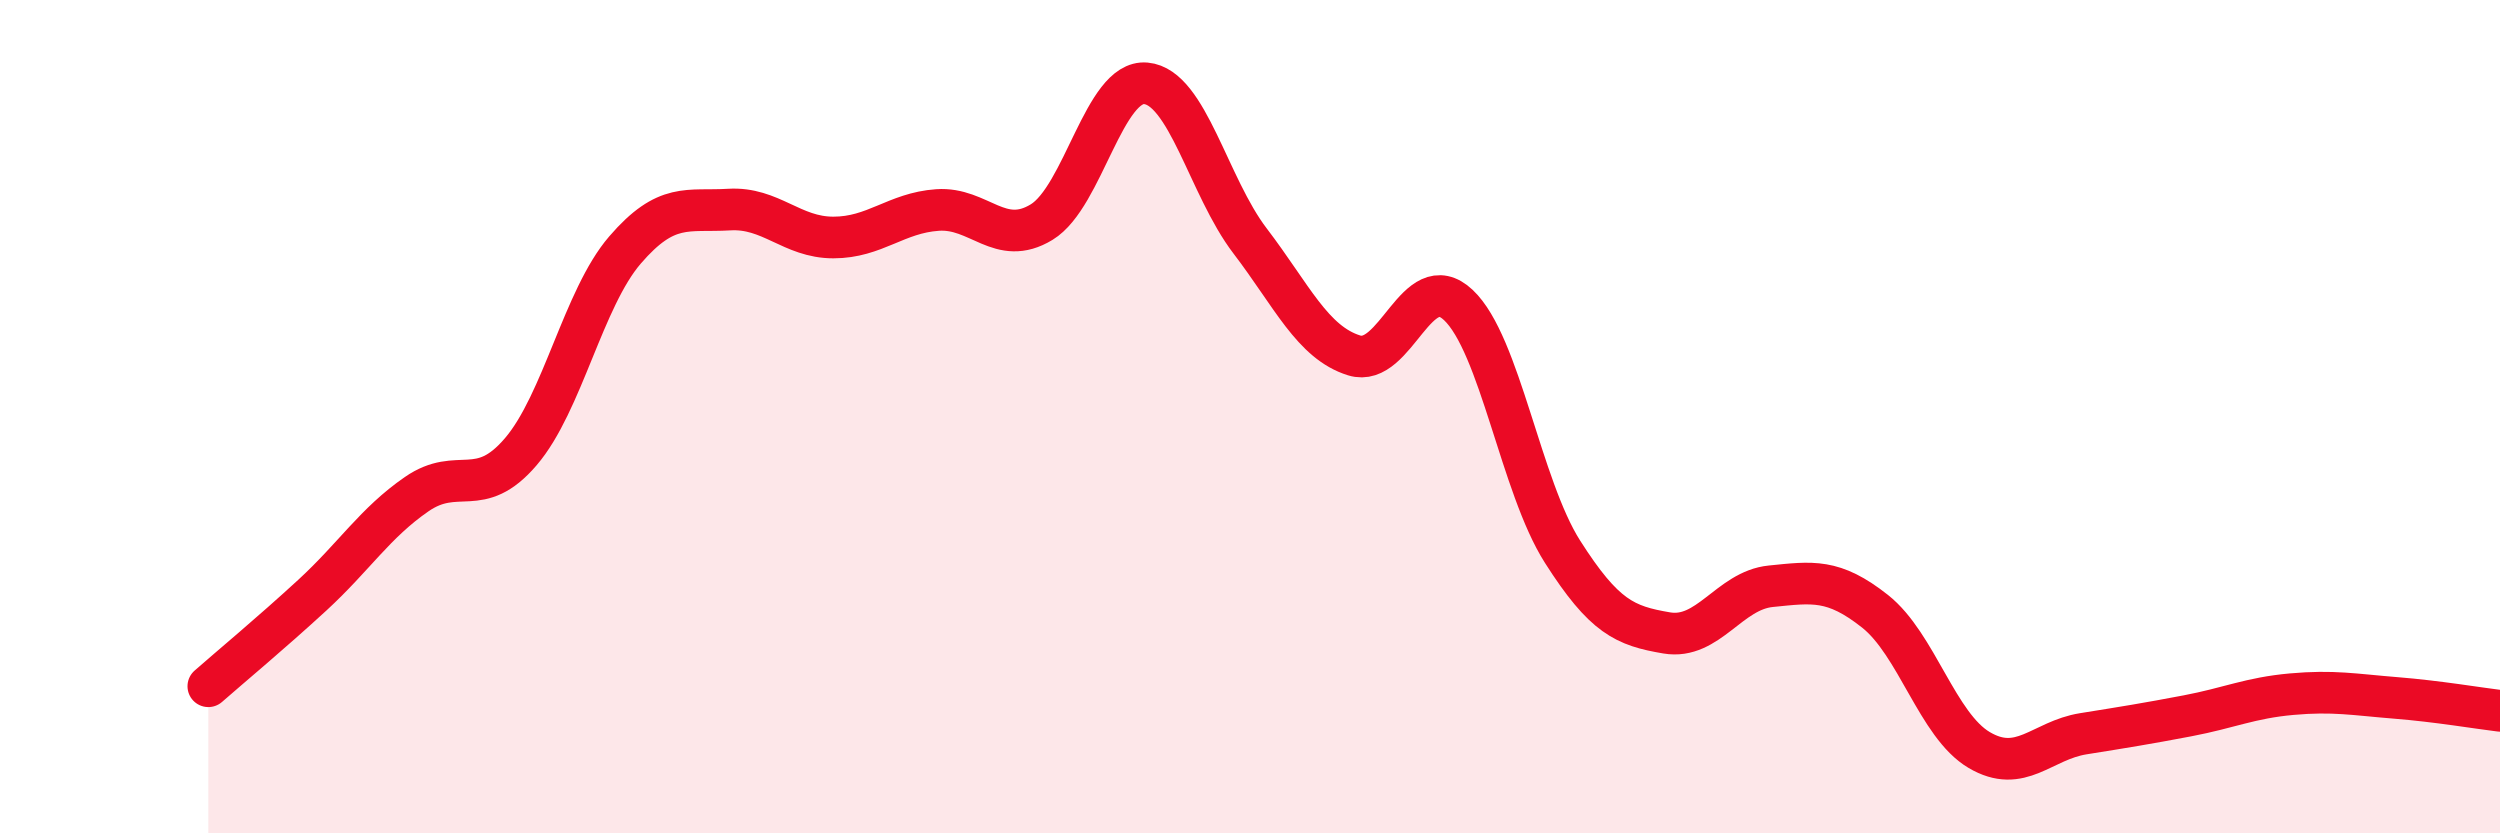
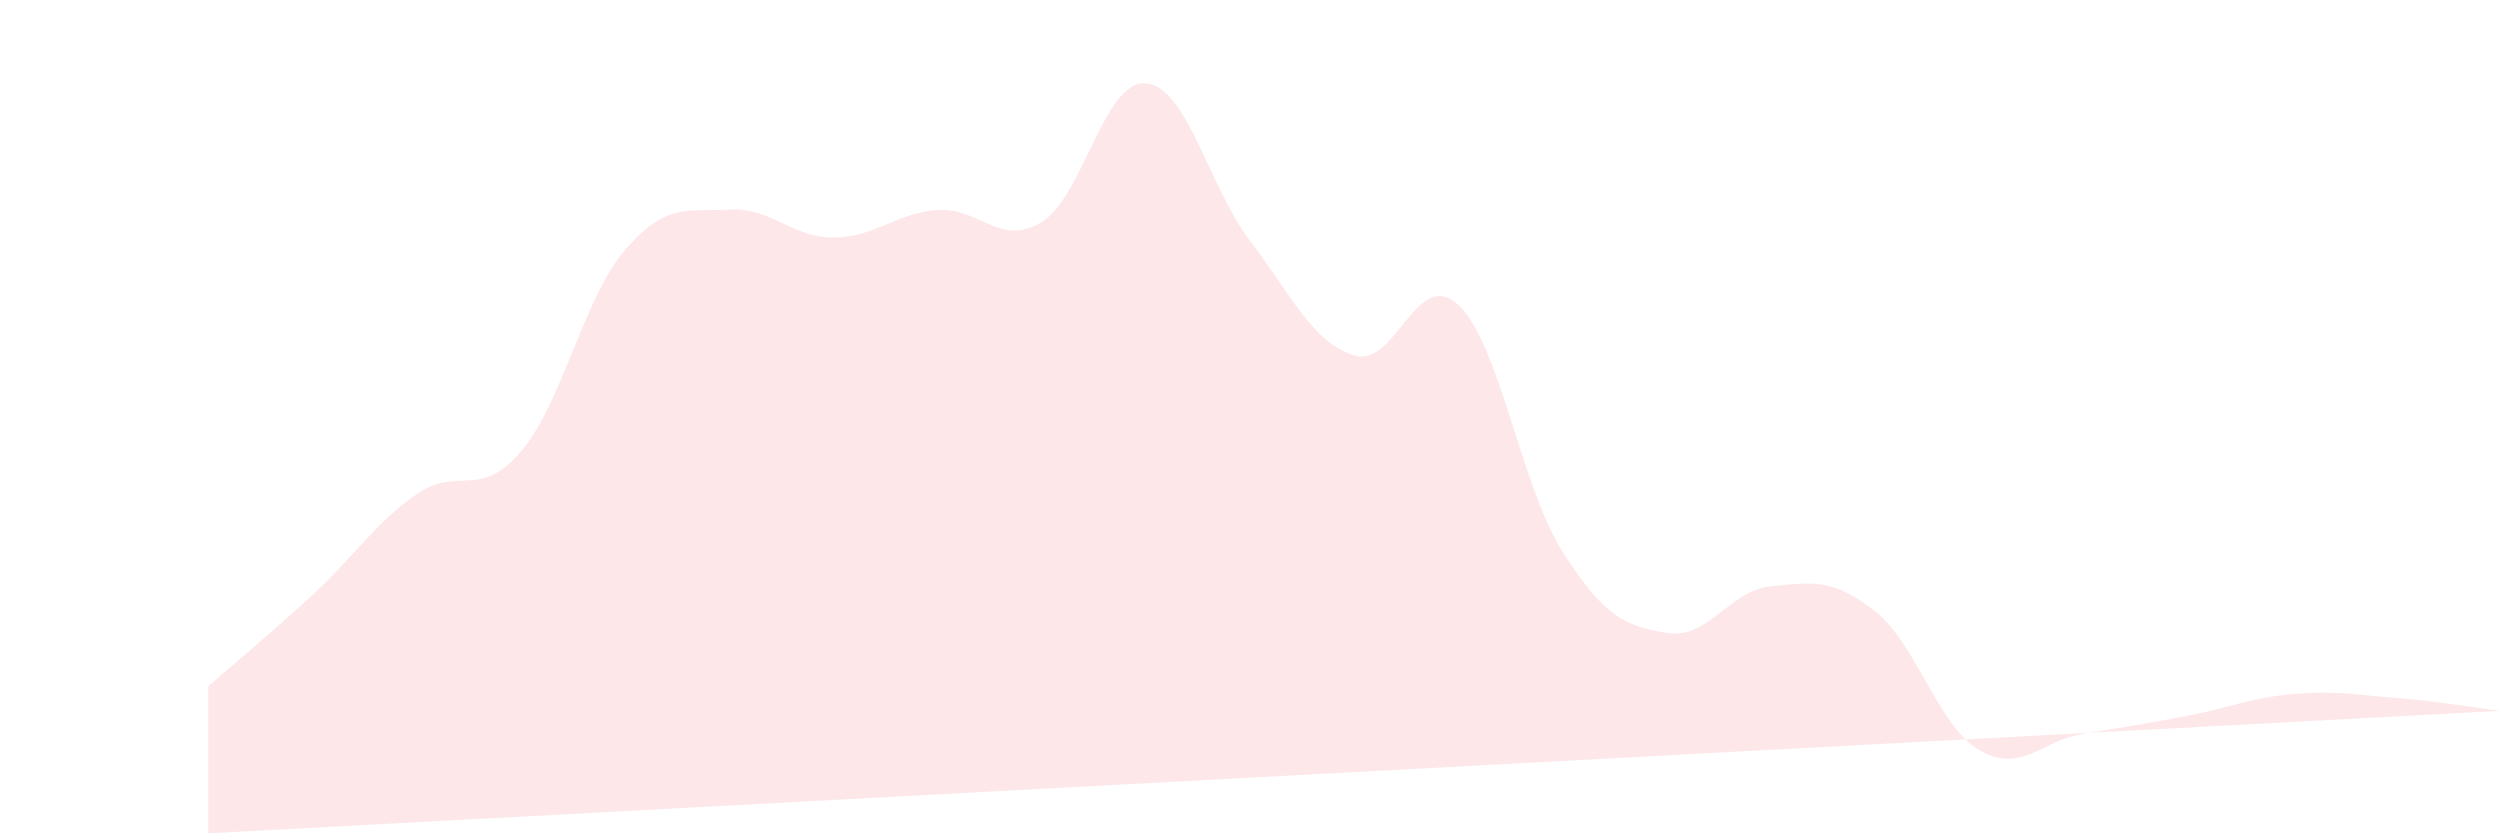
<svg xmlns="http://www.w3.org/2000/svg" width="60" height="20" viewBox="0 0 60 20">
-   <path d="M 5,16.47 C 5.5,16.03 6.5,15.2 7.5,14.28 C 8.5,13.36 9,12.55 10,11.86 C 11,11.17 11.5,12.01 12.5,10.84 C 13.5,9.67 14,7.16 15,6 C 16,4.84 16.5,5.09 17.5,5.03 C 18.5,4.97 19,5.7 20,5.7 C 21,5.7 21.5,5.11 22.5,5.04 C 23.5,4.97 24,5.94 25,5.33 C 26,4.72 26.5,1.91 27.5,2 C 28.5,2.09 29,4.47 30,5.78 C 31,7.09 31.5,8.22 32.5,8.53 C 33.5,8.84 34,6.38 35,7.32 C 36,8.26 36.5,11.67 37.5,13.24 C 38.5,14.81 39,15.02 40,15.19 C 41,15.36 41.5,14.17 42.5,14.07 C 43.5,13.97 44,13.88 45,14.67 C 46,15.46 46.5,17.41 47.5,18 C 48.5,18.59 49,17.77 50,17.61 C 51,17.45 51.5,17.37 52.5,17.18 C 53.5,16.99 54,16.75 55,16.66 C 56,16.57 56.5,16.67 57.5,16.75 C 58.5,16.83 59.5,17 60,17.06L60 20L5 20Z" fill="#EB0A25" opacity="0.1" stroke-linecap="round" stroke-linejoin="round" />
-   <path d="M 5,16.47 C 5.5,16.03 6.5,15.2 7.5,14.28 C 8.5,13.36 9,12.55 10,11.86 C 11,11.17 11.5,12.01 12.5,10.84 C 13.5,9.67 14,7.16 15,6 C 16,4.84 16.5,5.09 17.5,5.03 C 18.5,4.97 19,5.7 20,5.7 C 21,5.7 21.5,5.11 22.5,5.04 C 23.5,4.97 24,5.94 25,5.33 C 26,4.72 26.5,1.91 27.5,2 C 28.5,2.09 29,4.47 30,5.78 C 31,7.09 31.5,8.22 32.5,8.53 C 33.5,8.84 34,6.38 35,7.32 C 36,8.26 36.5,11.67 37.5,13.24 C 38.5,14.81 39,15.02 40,15.19 C 41,15.36 41.5,14.17 42.5,14.07 C 43.5,13.97 44,13.88 45,14.67 C 46,15.46 46.5,17.41 47.5,18 C 48.5,18.59 49,17.77 50,17.61 C 51,17.45 51.5,17.37 52.5,17.18 C 53.5,16.99 54,16.75 55,16.66 C 56,16.57 56.5,16.67 57.5,16.75 C 58.5,16.83 59.5,17 60,17.06" stroke="#EB0A25" stroke-width="1" fill="none" stroke-linecap="round" stroke-linejoin="round" />
+   <path d="M 5,16.47 C 5.5,16.03 6.5,15.2 7.5,14.28 C 8.5,13.36 9,12.55 10,11.86 C 11,11.17 11.5,12.01 12.5,10.84 C 13.5,9.67 14,7.16 15,6 C 16,4.84 16.5,5.09 17.5,5.03 C 18.5,4.97 19,5.7 20,5.7 C 21,5.7 21.5,5.11 22.5,5.04 C 23.5,4.97 24,5.94 25,5.33 C 26,4.72 26.5,1.91 27.5,2 C 28.5,2.09 29,4.47 30,5.78 C 31,7.09 31.5,8.22 32.5,8.53 C 33.5,8.84 34,6.38 35,7.32 C 36,8.26 36.5,11.67 37.5,13.24 C 38.5,14.81 39,15.02 40,15.19 C 41,15.36 41.5,14.17 42.5,14.07 C 43.5,13.97 44,13.88 45,14.67 C 46,15.46 46.5,17.41 47.5,18 C 48.5,18.59 49,17.77 50,17.61 C 51,17.45 51.5,17.37 52.5,17.18 C 53.5,16.99 54,16.75 55,16.66 C 56,16.57 56.5,16.67 57.5,16.75 C 58.5,16.83 59.5,17 60,17.06L5 20Z" fill="#EB0A25" opacity="0.1" stroke-linecap="round" stroke-linejoin="round" />
</svg>